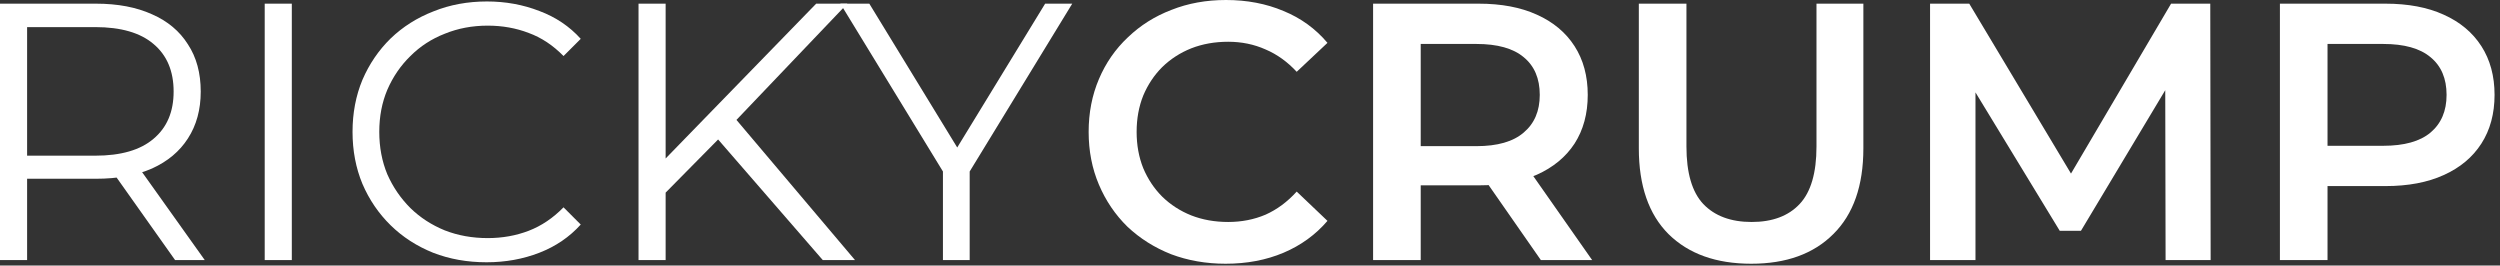
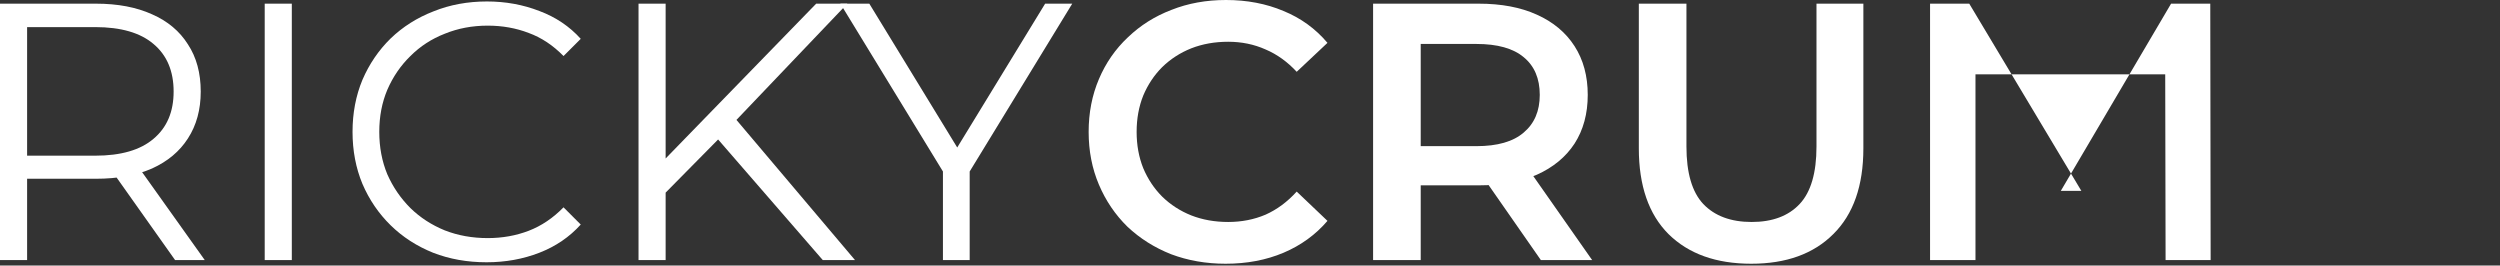
<svg xmlns="http://www.w3.org/2000/svg" width="273" height="29" viewBox="0 0 273 29" fill="none">
  <rect x="0" y="0" width="273" height="29" fill="#333333" stroke="none" />
-   <path d="M248.966 28.4V0.4H260.486C262.966 0.4 265.086 0.8 266.846 1.6C268.632 2.4 270.006 3.547 270.966 5.04C271.926 6.534 272.406 8.307 272.406 10.36C272.406 12.414 271.926 14.187 270.966 15.68C270.006 17.174 268.632 18.32 266.846 19.12C265.086 19.92 262.966 20.32 260.486 20.32H251.846L254.166 17.88V28.4H248.966ZM254.166 18.44L251.846 15.92H260.246C262.539 15.92 264.259 15.44 265.406 14.48C266.579 13.494 267.166 12.12 267.166 10.36C267.166 8.574 266.579 7.2 265.406 6.24C264.259 5.28 262.539 4.8 260.246 4.8H251.846L254.166 2.24V18.44Z" fill="white" />
-   <path d="M210.762 28.4V0.4H215.042L227.282 20.84H225.042L237.082 0.4H241.362L241.402 28.4H236.482L236.442 8.12H237.482L227.242 25.2H224.922L214.522 8.12H215.722V28.4H210.762Z" fill="white" />
+   <path d="M210.762 28.4V0.4H215.042L227.282 20.84H225.042L237.082 0.4H241.362L241.402 28.4H236.482L236.442 8.12H237.482H224.922L214.522 8.12H215.722V28.4H210.762Z" fill="white" />
  <path d="M191.24 28.8C187.4 28.8 184.387 27.72 182.2 25.56C180.04 23.4 178.96 20.28 178.96 16.2V0.4H184.16V16C184.16 18.88 184.773 20.974 186 22.28C187.253 23.587 189.013 24.24 191.28 24.24C193.547 24.24 195.293 23.587 196.52 22.28C197.747 20.974 198.36 18.88 198.36 16V0.4H203.48V16.2C203.48 20.28 202.387 23.4 200.2 25.56C198.04 27.72 195.053 28.8 191.24 28.8Z" fill="white" />
  <path d="M149.942 28.4V0.4H161.462C163.942 0.4 166.062 0.8 167.822 1.6C169.609 2.4 170.982 3.547 171.942 5.04C172.902 6.534 173.382 8.307 173.382 10.36C173.382 12.414 172.902 14.187 171.942 15.68C170.982 17.147 169.609 18.28 167.822 19.08C166.062 19.854 163.942 20.24 161.462 20.24H152.822L155.142 17.88V28.4H149.942ZM168.262 28.4L161.182 18.24H166.742L173.862 28.4H168.262ZM155.142 18.44L152.822 15.96H161.222C163.515 15.96 165.235 15.467 166.382 14.48C167.555 13.494 168.142 12.12 168.142 10.36C168.142 8.574 167.555 7.2 166.382 6.24C165.235 5.28 163.515 4.8 161.222 4.8H152.822L155.142 2.24V18.44Z" fill="white" />
  <path d="M133.84 28.8C131.706 28.8 129.72 28.453 127.88 27.76C126.066 27.04 124.48 26.04 123.12 24.76C121.786 23.453 120.746 21.92 120 20.16C119.253 18.4 118.88 16.48 118.88 14.4C118.88 12.32 119.253 10.4 120 8.64C120.746 6.88 121.8 5.36 123.16 4.08C124.52 2.773 126.106 1.773 127.92 1.08C129.733 0.36 131.72 0 133.88 0C136.173 0 138.266 0.4 140.16 1.2C142.053 1.973 143.653 3.133 144.96 4.68L141.6 7.84C140.586 6.747 139.453 5.933 138.2 5.4C136.946 4.84 135.586 4.56 134.12 4.56C132.653 4.56 131.306 4.8 130.08 5.28C128.88 5.76 127.826 6.44 126.92 7.32C126.04 8.2 125.346 9.24 124.84 10.44C124.36 11.64 124.12 12.96 124.12 14.4C124.12 15.84 124.36 17.16 124.84 18.36C125.346 19.56 126.04 20.6 126.92 21.48C127.826 22.36 128.88 23.04 130.08 23.52C131.306 24 132.653 24.24 134.12 24.24C135.586 24.24 136.946 23.973 138.2 23.44C139.453 22.88 140.586 22.04 141.6 20.92L144.96 24.12C143.653 25.64 142.053 26.8 140.16 27.6C138.266 28.4 136.16 28.8 133.84 28.8Z" fill="white" />
  <path d="M102.969 28.4V18L103.649 19.84L91.769 0.4H94.929L105.369 17.48H103.689L114.129 0.4H117.089L105.209 19.84L105.889 18V28.4H102.969Z" fill="white" />
  <path d="M72.287 21.44L72.167 17.84L89.127 0.4H92.527L80.167 13.36L78.487 15.16L72.287 21.44ZM69.727 28.4V0.4H72.687V28.4H69.727ZM89.847 28.4L77.767 14.48L79.767 12.32L93.367 28.4H89.847Z" fill="white" />
  <path d="M53.137 28.64C51.03 28.64 49.083 28.294 47.297 27.6C45.51 26.88 43.963 25.88 42.657 24.6C41.35 23.32 40.323 21.814 39.577 20.08C38.857 18.347 38.497 16.453 38.497 14.4C38.497 12.347 38.857 10.454 39.577 8.72C40.323 6.987 41.35 5.48 42.657 4.2C43.99 2.92 45.55 1.933 47.337 1.24C49.123 0.52 51.07 0.16 53.177 0.16C55.203 0.16 57.11 0.507 58.897 1.2C60.683 1.867 62.19 2.88 63.417 4.24L61.537 6.12C60.39 4.947 59.123 4.107 57.737 3.6C56.35 3.067 54.857 2.8 53.257 2.8C51.577 2.8 50.017 3.093 48.577 3.68C47.137 4.24 45.883 5.053 44.817 6.12C43.75 7.16 42.91 8.387 42.297 9.8C41.71 11.187 41.417 12.72 41.417 14.4C41.417 16.08 41.71 17.627 42.297 19.04C42.91 20.427 43.75 21.654 44.817 22.72C45.883 23.76 47.137 24.573 48.577 25.16C50.017 25.72 51.577 26 53.257 26C54.857 26 56.35 25.733 57.737 25.2C59.123 24.667 60.39 23.814 61.537 22.64L63.417 24.52C62.19 25.88 60.683 26.907 58.897 27.6C57.11 28.294 55.19 28.64 53.137 28.64Z" fill="white" />
  <path d="M28.906 28.4V0.4H31.866V28.4H28.906Z" fill="white" />
  <path d="M0 28.4V0.4H10.48C12.853 0.4 14.893 0.787 16.6 1.56C18.307 2.307 19.613 3.4 20.52 4.84C21.453 6.254 21.92 7.974 21.92 10C21.92 11.974 21.453 13.68 20.52 15.12C19.613 16.534 18.307 17.627 16.6 18.4C14.893 19.147 12.853 19.52 10.48 19.52H1.64L2.96 18.16V28.4H0ZM19.12 28.4L11.92 18.24H15.12L22.36 28.4H19.12ZM2.96 18.4L1.64 17H10.4C13.2 17 15.32 16.387 16.76 15.16C18.227 13.934 18.96 12.214 18.96 10C18.96 7.76 18.227 6.027 16.76 4.8C15.32 3.574 13.2 2.96 10.4 2.96H1.64L2.96 1.56V18.4Z" fill="white" />
</svg>